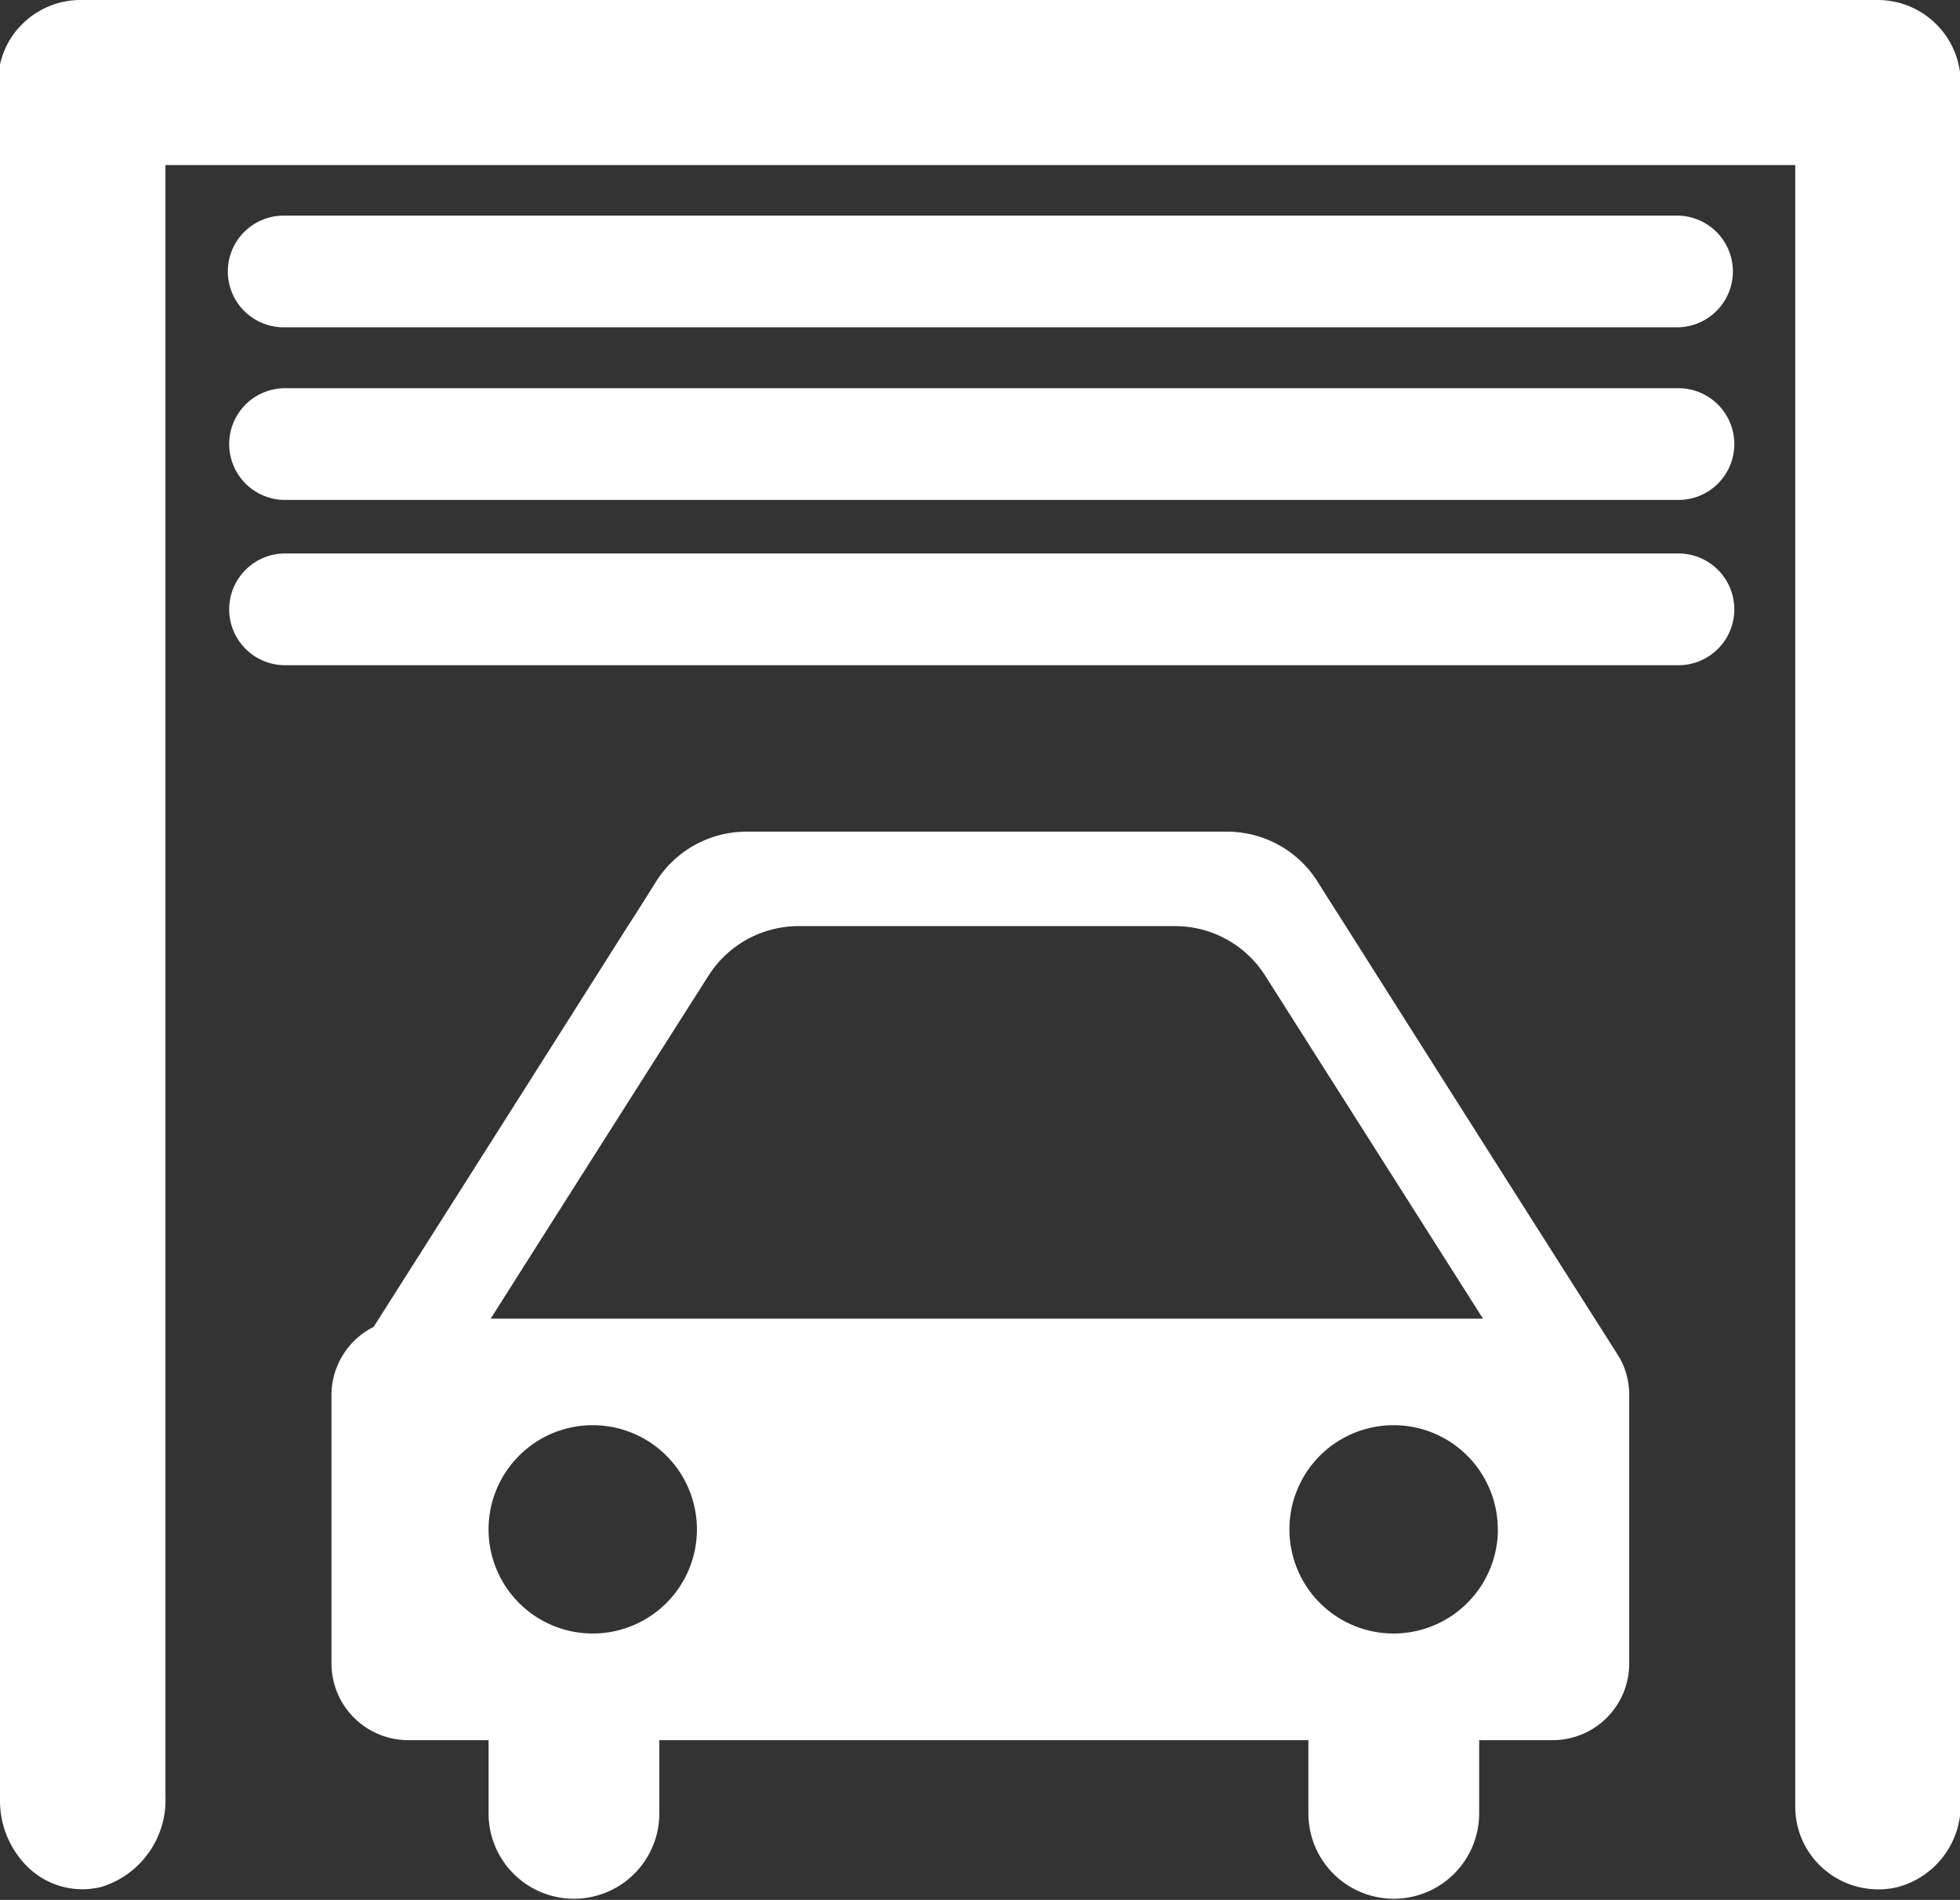
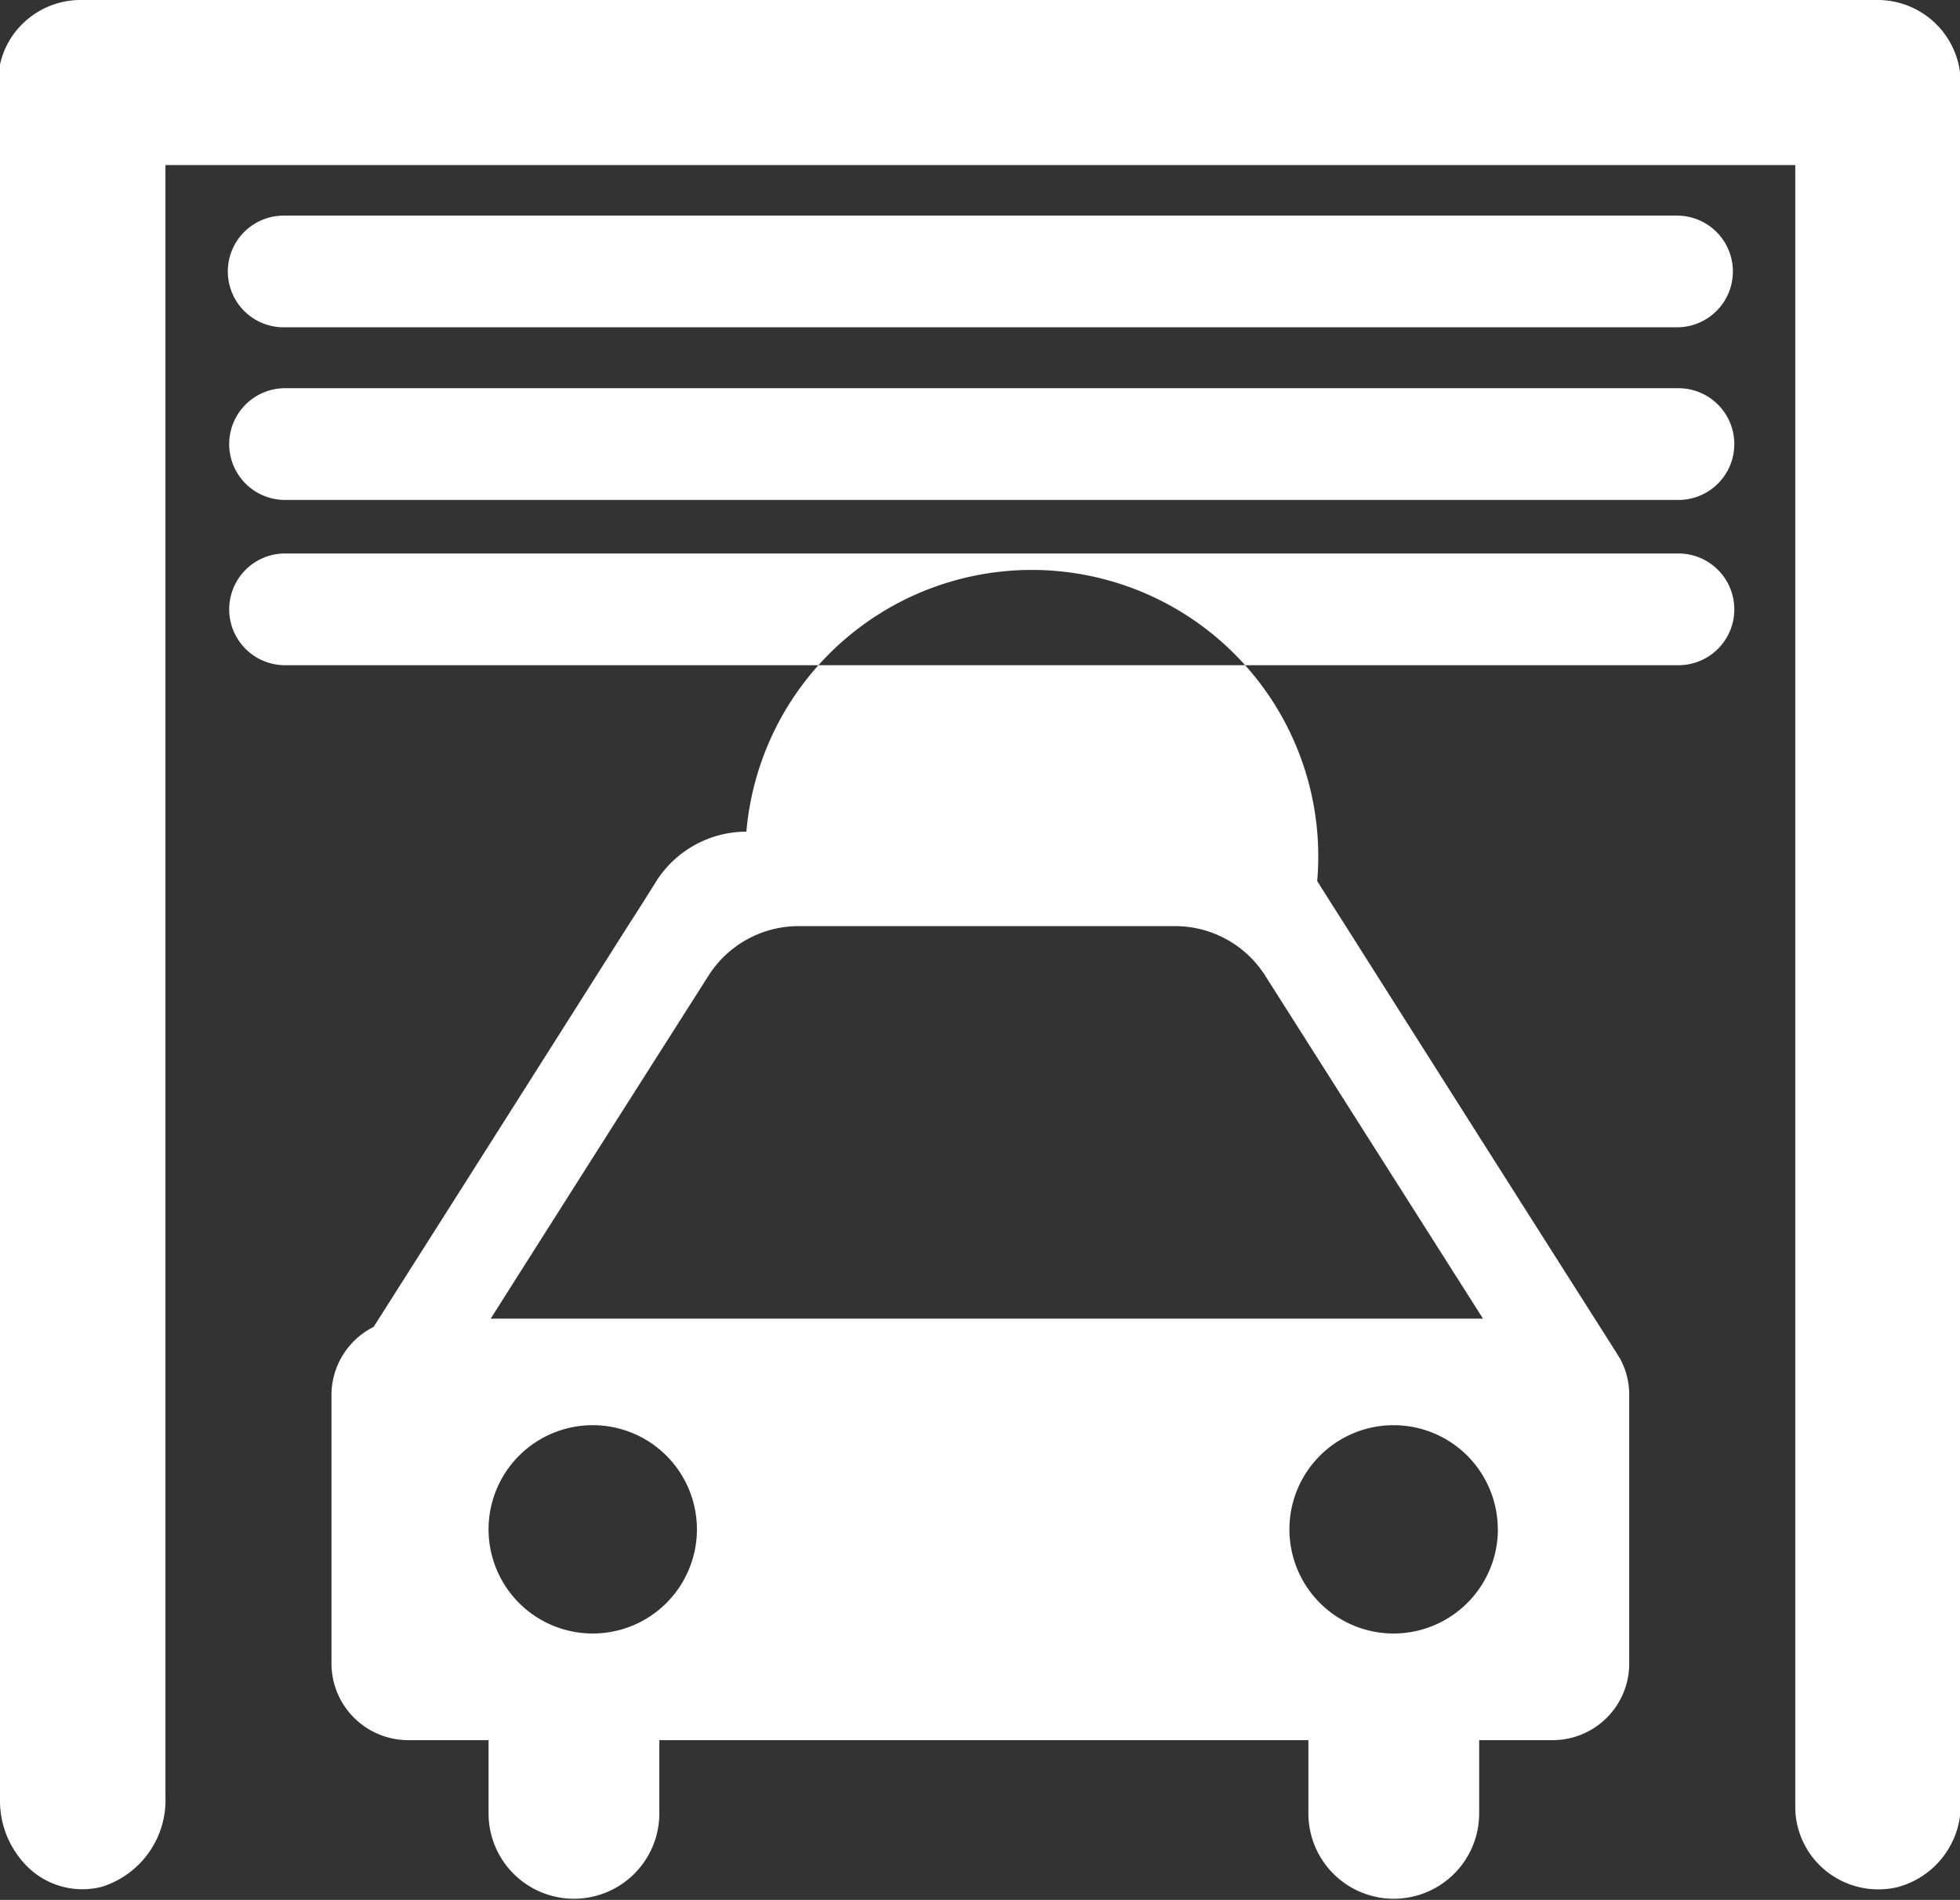
<svg xmlns="http://www.w3.org/2000/svg" fill="#ffffff" height="54.1" preserveAspectRatio="xMidYMid meet" version="1" viewBox="-0.0 -0.0 55.8 54.1" width="55.8" zoomAndPan="magnify">
  <rect x="-0.0" y="-0.0" width="55.8" height="54.1" fill="#333333" stroke="none" />
  <g data-name="36" id="change1_1">
-     <path d="M55.82,2.36V51.34a2.422,2.422,0,0,1-1.81,2.4,2.375,2.375,0,0,1-2.21-.63,2.344,2.344,0,0,1-.69-1.66V4.7H4.71V51.15a2.586,2.586,0,0,1-1.82,2.58,2.228,2.228,0,0,1-2.2-.67A2.643,2.643,0,0,1,0,51.27V1.84A2.292,2.292,0,0,1,.63.69,2.351,2.351,0,0,1,2.29,0H53.46A2.364,2.364,0,0,1,55.82,2.36ZM47.744,6.14H8.076a1.59,1.59,0,0,0,0,3.18H47.744a1.59,1.59,0,1,0,0-3.18Zm0,4.915H8.076a1.591,1.591,0,0,0,0,3.181H47.744a1.591,1.591,0,1,0,0-3.181Zm0,4.706H8.076a1.591,1.591,0,0,0,0,3.181H47.744a1.591,1.591,0,1,0,0-3.181ZM46.121,38.685a2.156,2.156,0,0,1,.262,1.036V47.38a2.18,2.18,0,0,1-2.172,2.172h-2.1v2.085a2.431,2.431,0,0,1-4.862,0V49.552H18.771v2.085a2.431,2.431,0,0,1-4.862,0V49.552H11.616A2.186,2.186,0,0,1,9.437,47.38V39.674a2.176,2.176,0,0,1,1.2-1.89q3.621-5.7,7.236-11.412c.276-.423.545-.854.814-1.284a3.045,3.045,0,0,1,2.562-1.406H34.937A3.048,3.048,0,0,1,37.5,25.088c.269.43.544.861.813,1.284q3.843,6.072,7.7,12.138C46.047,38.571,46.087,38.631,46.121,38.685ZM13.97,37.549H42.22q-3.1-4.882-6.2-9.765a3.036,3.036,0,0,0-2.562-1.412H22.732a3.038,3.038,0,0,0-2.562,1.412Q17.063,32.667,13.97,37.549Zm5.871,6a2.966,2.966,0,1,0-2.966,2.966A2.966,2.966,0,0,0,19.841,43.547Zm22.8,0a2.966,2.966,0,1,0-2.966,2.966A2.97,2.97,0,0,0,42.644,43.547Z" />
+     <path d="M55.82,2.36V51.34a2.422,2.422,0,0,1-1.81,2.4,2.375,2.375,0,0,1-2.21-.63,2.344,2.344,0,0,1-.69-1.66V4.7H4.71V51.15a2.586,2.586,0,0,1-1.82,2.58,2.228,2.228,0,0,1-2.2-.67A2.643,2.643,0,0,1,0,51.27V1.84A2.292,2.292,0,0,1,.63.69,2.351,2.351,0,0,1,2.29,0H53.46A2.364,2.364,0,0,1,55.82,2.36ZM47.744,6.14H8.076a1.59,1.59,0,0,0,0,3.18H47.744a1.59,1.59,0,1,0,0-3.18Zm0,4.915H8.076a1.591,1.591,0,0,0,0,3.181H47.744a1.591,1.591,0,1,0,0-3.181Zm0,4.706H8.076a1.591,1.591,0,0,0,0,3.181H47.744a1.591,1.591,0,1,0,0-3.181ZM46.121,38.685a2.156,2.156,0,0,1,.262,1.036V47.38a2.18,2.18,0,0,1-2.172,2.172h-2.1v2.085a2.431,2.431,0,0,1-4.862,0V49.552H18.771v2.085a2.431,2.431,0,0,1-4.862,0V49.552H11.616A2.186,2.186,0,0,1,9.437,47.38V39.674a2.176,2.176,0,0,1,1.2-1.89q3.621-5.7,7.236-11.412c.276-.423.545-.854.814-1.284a3.045,3.045,0,0,1,2.562-1.406A3.048,3.048,0,0,1,37.5,25.088c.269.43.544.861.813,1.284q3.843,6.072,7.7,12.138C46.047,38.571,46.087,38.631,46.121,38.685ZM13.97,37.549H42.22q-3.1-4.882-6.2-9.765a3.036,3.036,0,0,0-2.562-1.412H22.732a3.038,3.038,0,0,0-2.562,1.412Q17.063,32.667,13.97,37.549Zm5.871,6a2.966,2.966,0,1,0-2.966,2.966A2.966,2.966,0,0,0,19.841,43.547Zm22.8,0a2.966,2.966,0,1,0-2.966,2.966A2.97,2.97,0,0,0,42.644,43.547Z" />
  </g>
</svg>